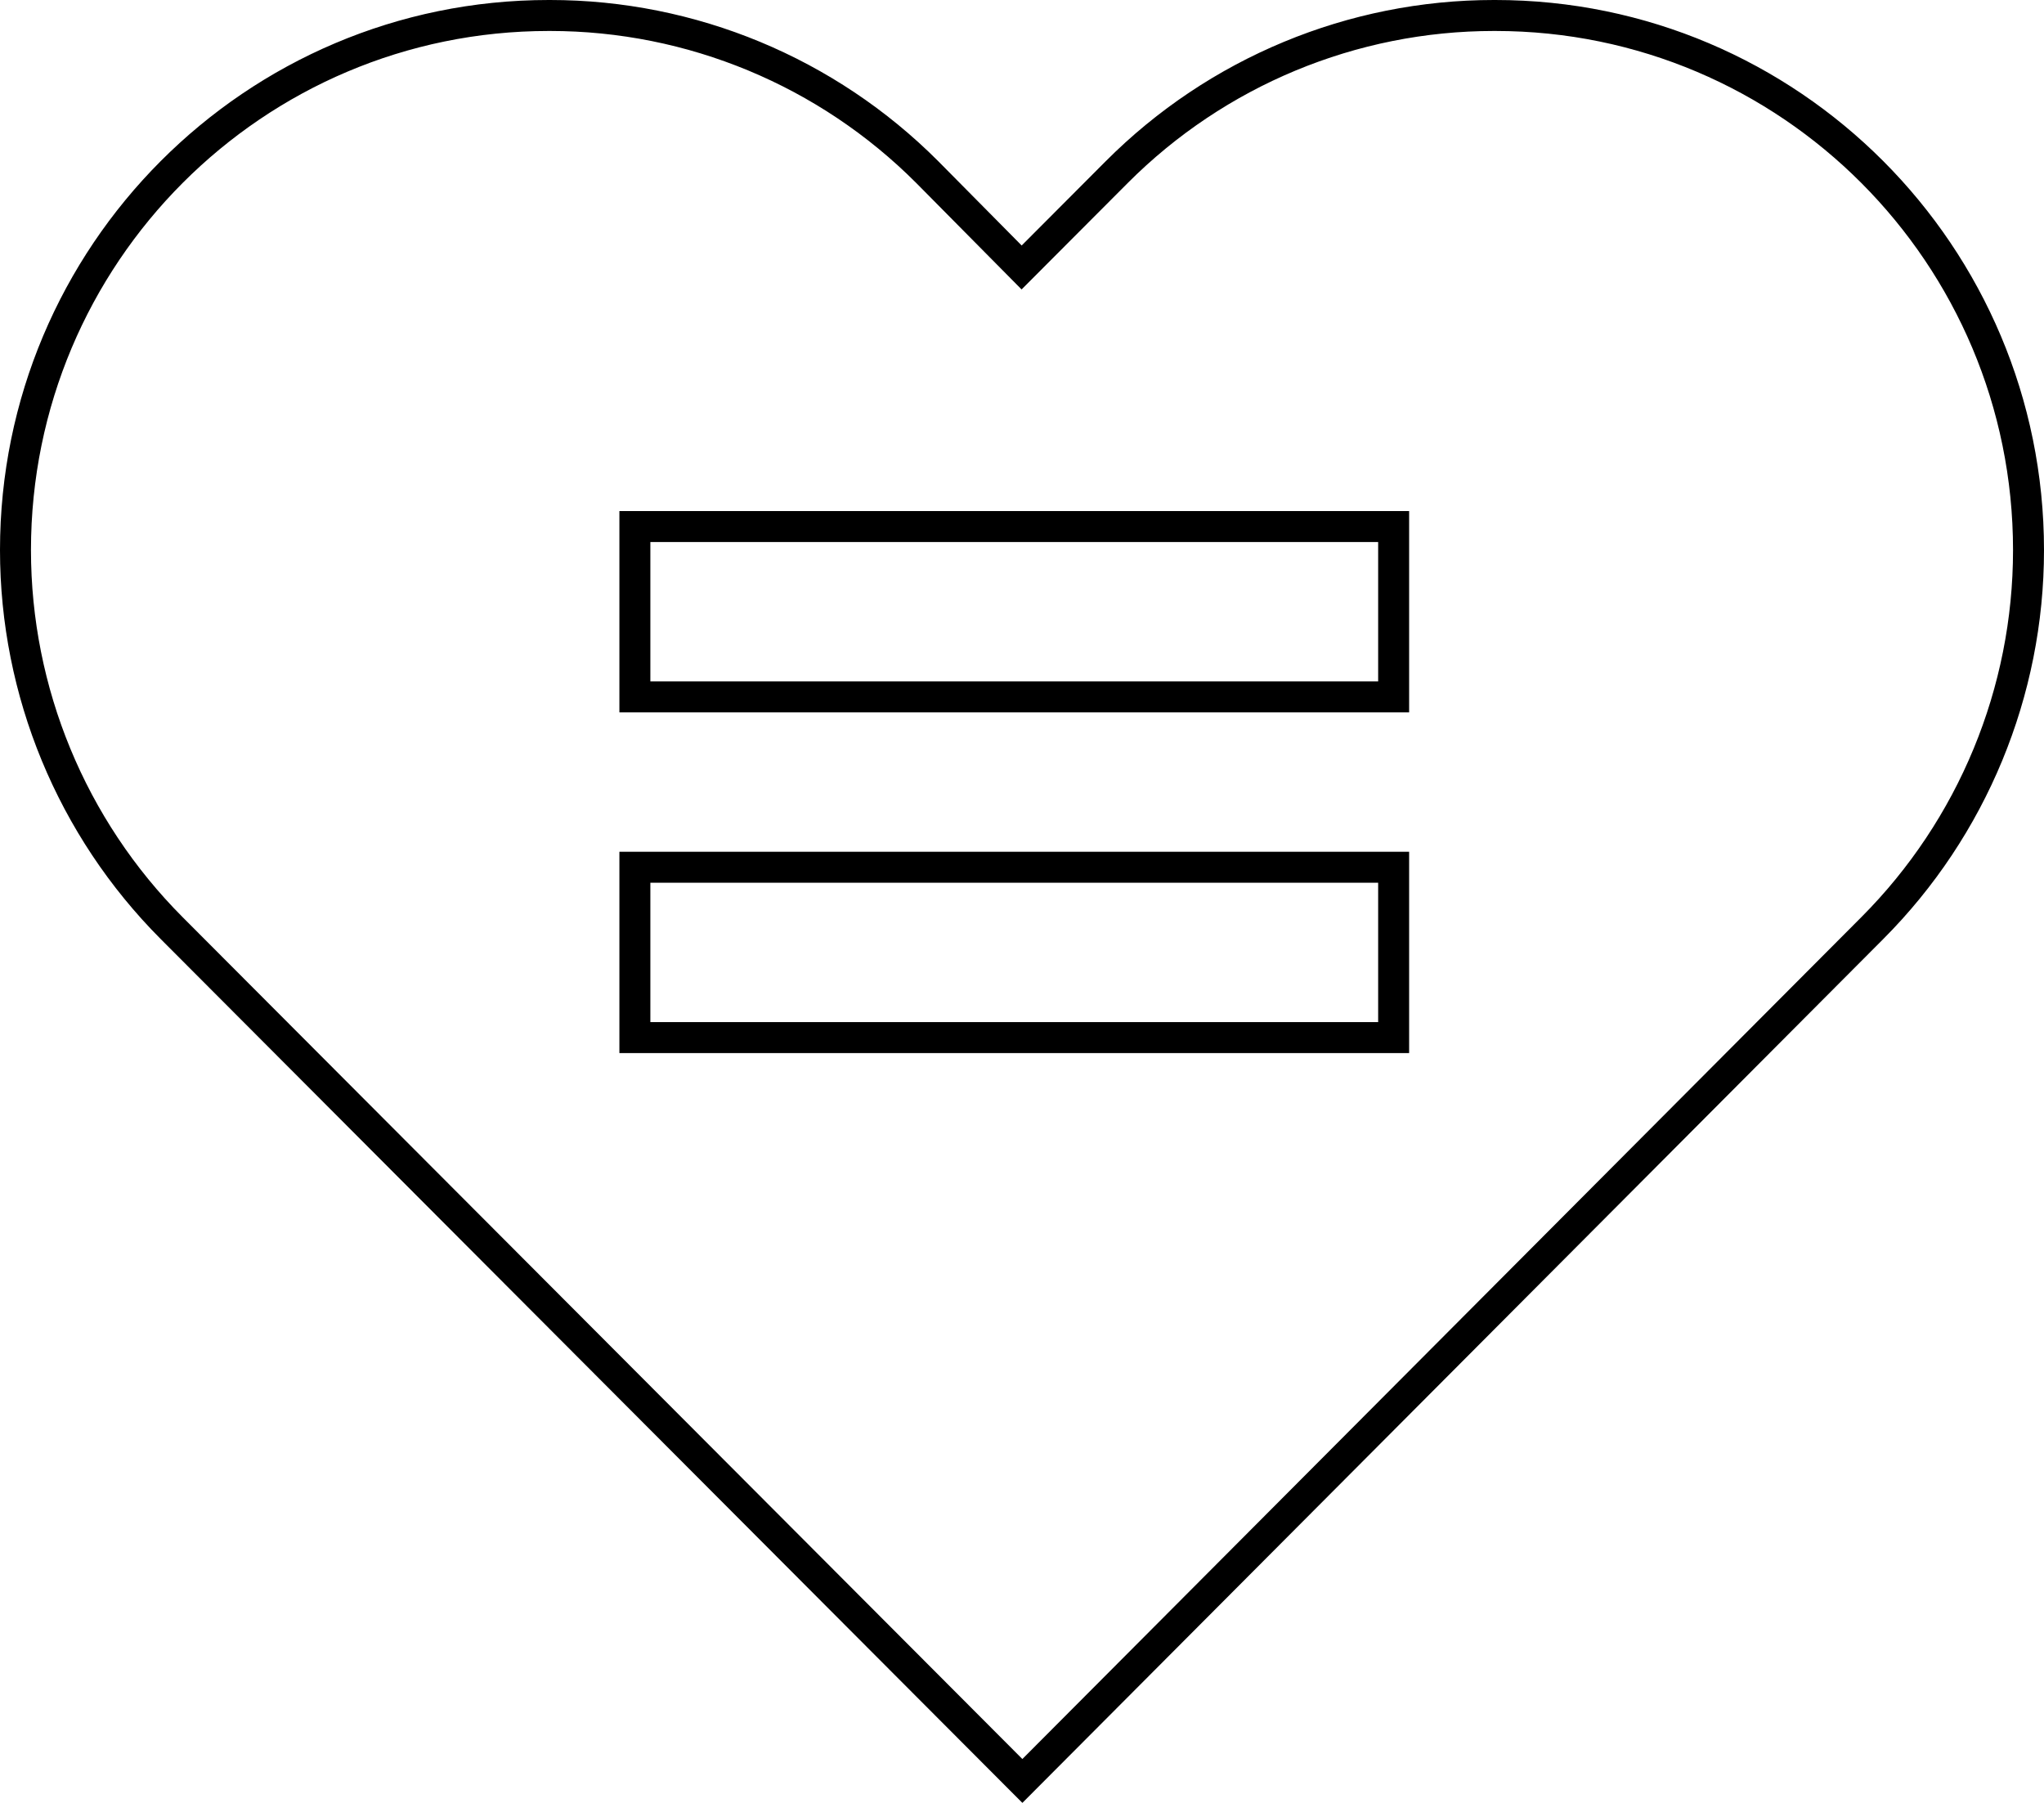
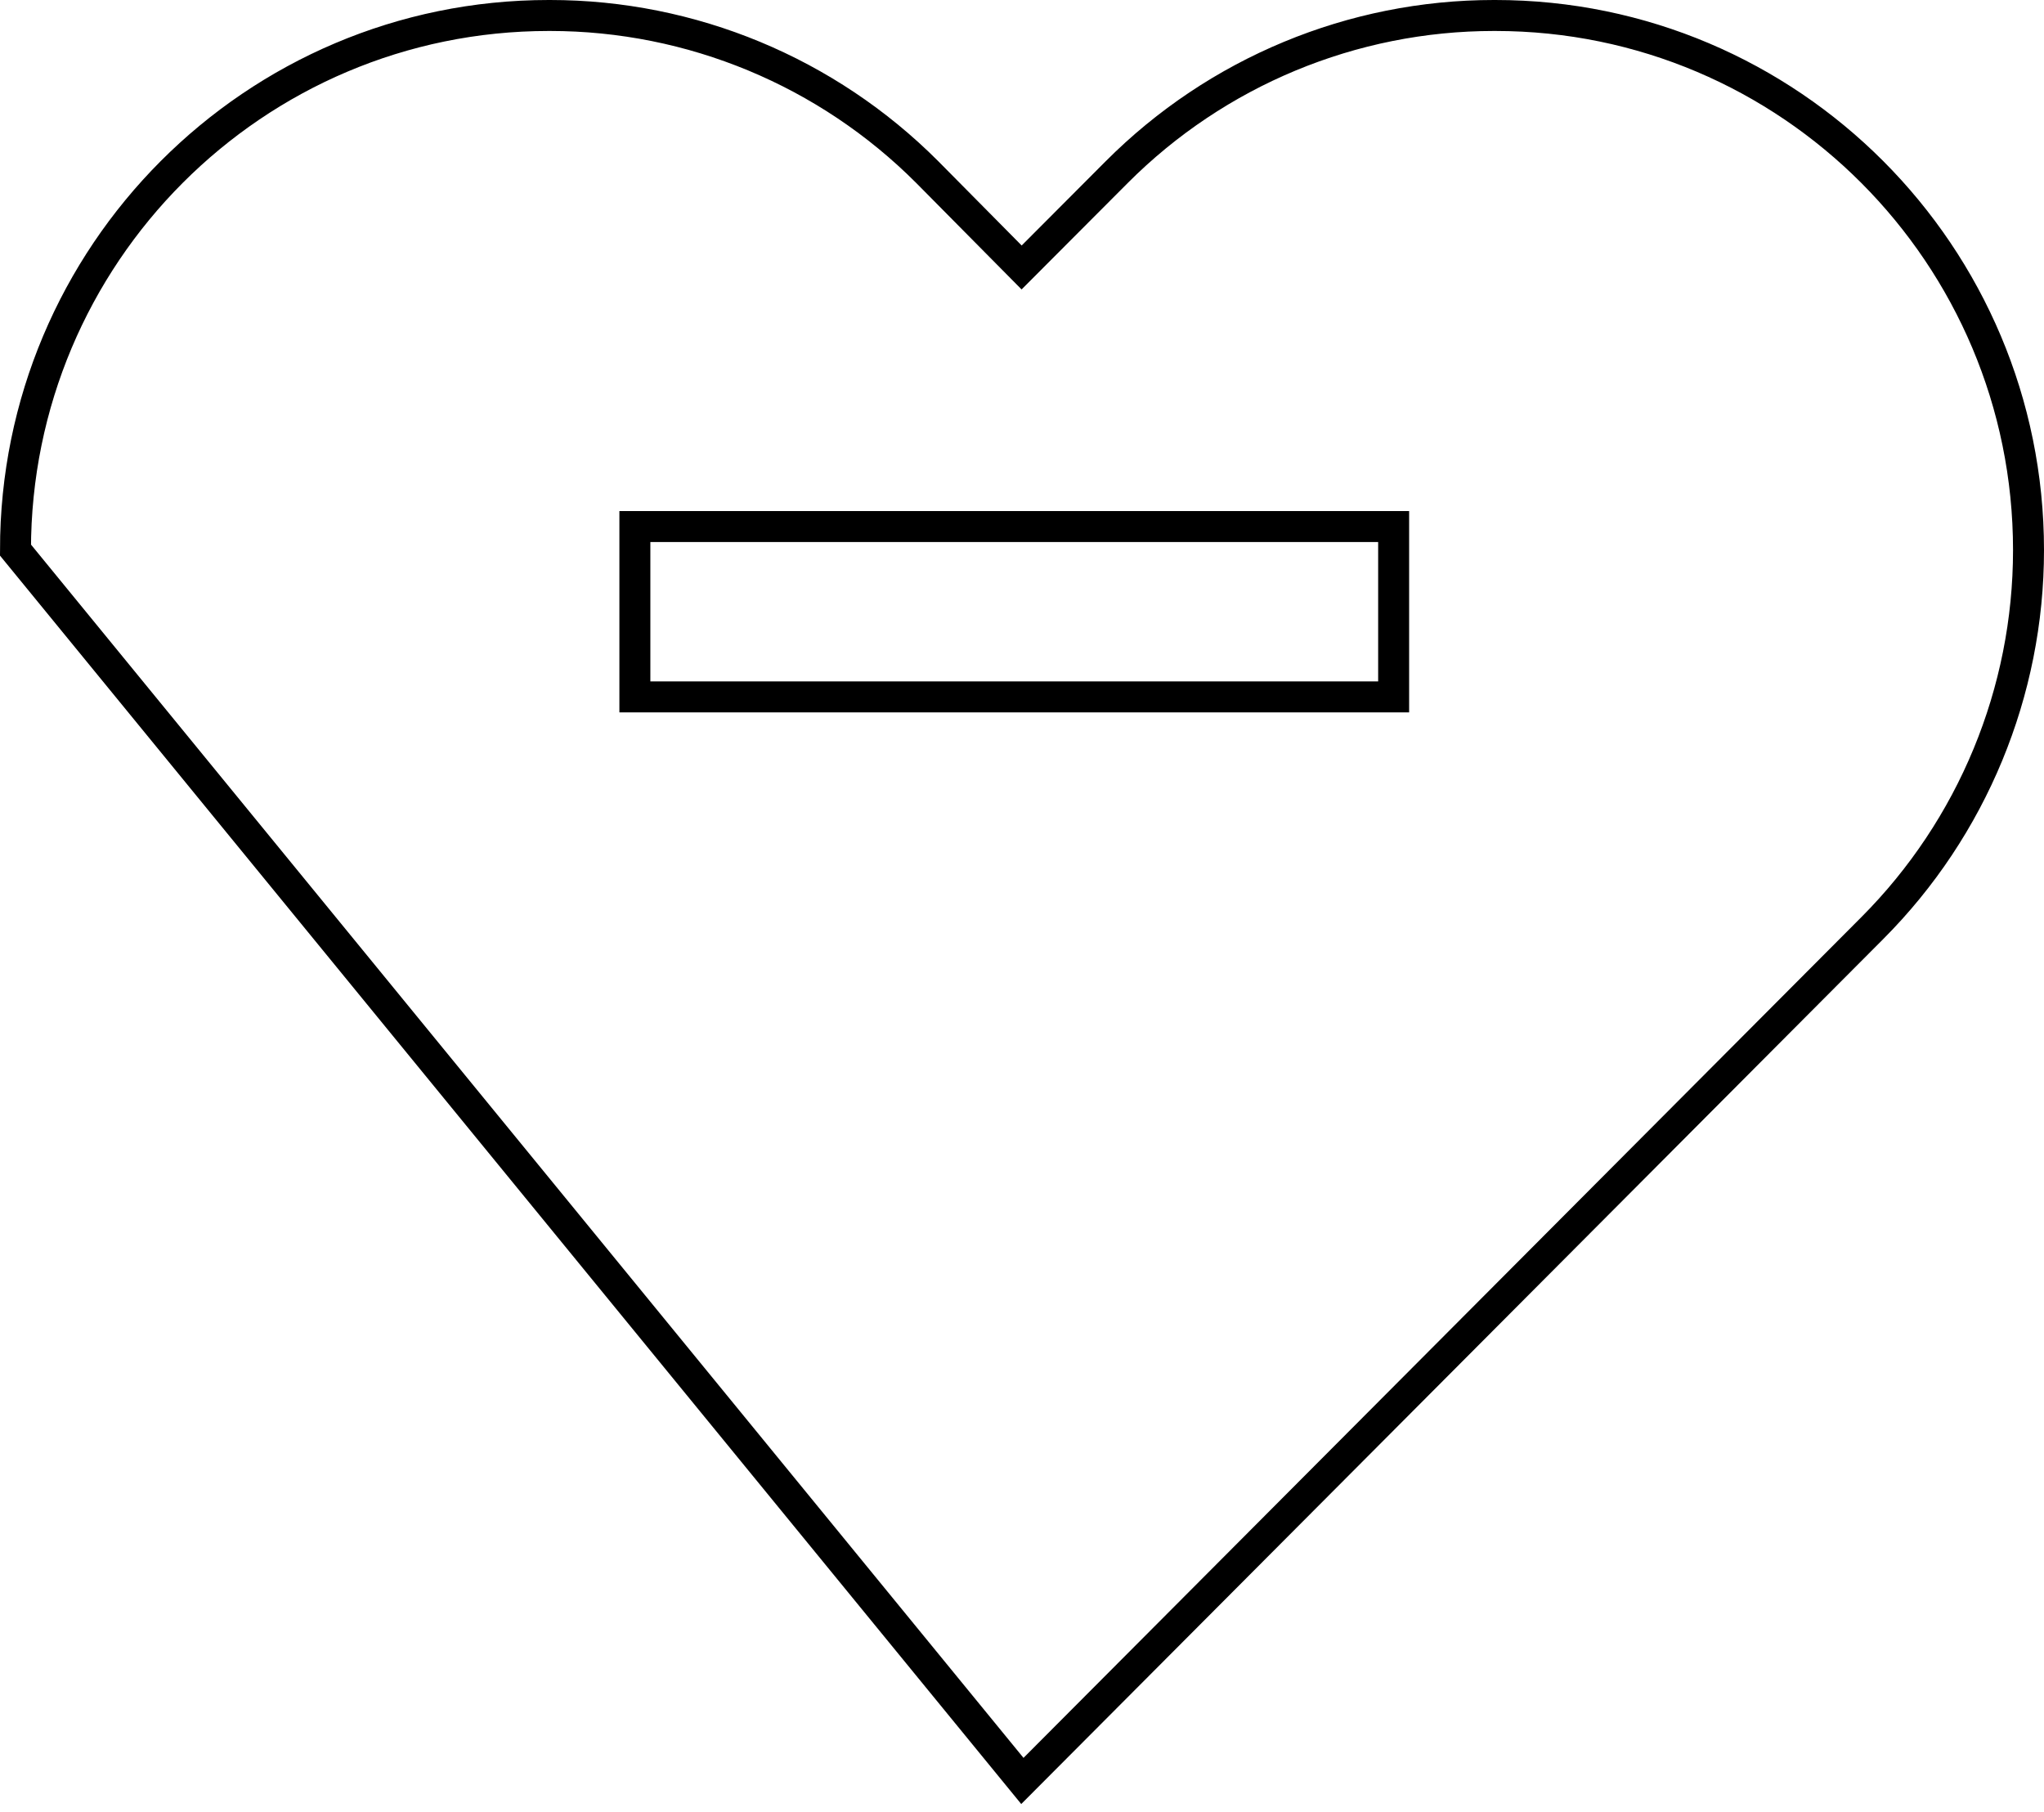
<svg xmlns="http://www.w3.org/2000/svg" width="132px" height="117px" viewBox="0 0 132 117" version="1.1">
  <title>equality</title>
  <g id="Website" stroke="none" stroke-width="1" fill="none" fill-rule="evenodd">
    <g id="Journey---Advisor-Website---About" transform="translate(-789, -2732)" stroke="#000000" stroke-width="2">
      <g id="equality" transform="translate(790, 2733)">
-         <path d="M119.913,58.928 C126.372,52.453 130,43.675 130,34.52 L130,34.52 C130,15.454 114.581,0 95.564,0 L95.472,0 C86.339,0 77.58,3.637 71.123,10.109 L64.976,16.271 L58.877,10.109 C52.418,3.637 43.658,0 34.525,0 L34.436,0 C15.416,0 0,15.454 0,34.52 L0,34.52 C0,43.675 3.628,52.453 10.084,58.928 L65.024,114 L119.913,58.928 Z" id="Stroke-1" />
+         <path d="M119.913,58.928 C126.372,52.453 130,43.675 130,34.52 L130,34.52 C130,15.454 114.581,0 95.564,0 L95.472,0 C86.339,0 77.58,3.637 71.123,10.109 L64.976,16.271 L58.877,10.109 C52.418,3.637 43.658,0 34.525,0 L34.436,0 C15.416,0 0,15.454 0,34.52 L0,34.52 L65.024,114 L119.913,58.928 Z" id="Stroke-1" />
        <polygon id="Stroke-3" points="40 44 89 44 89 33 40 33" />
-         <polygon id="Stroke-5" points="40 66 89 66 89 55 40 55" />
      </g>
    </g>
  </g>
</svg>